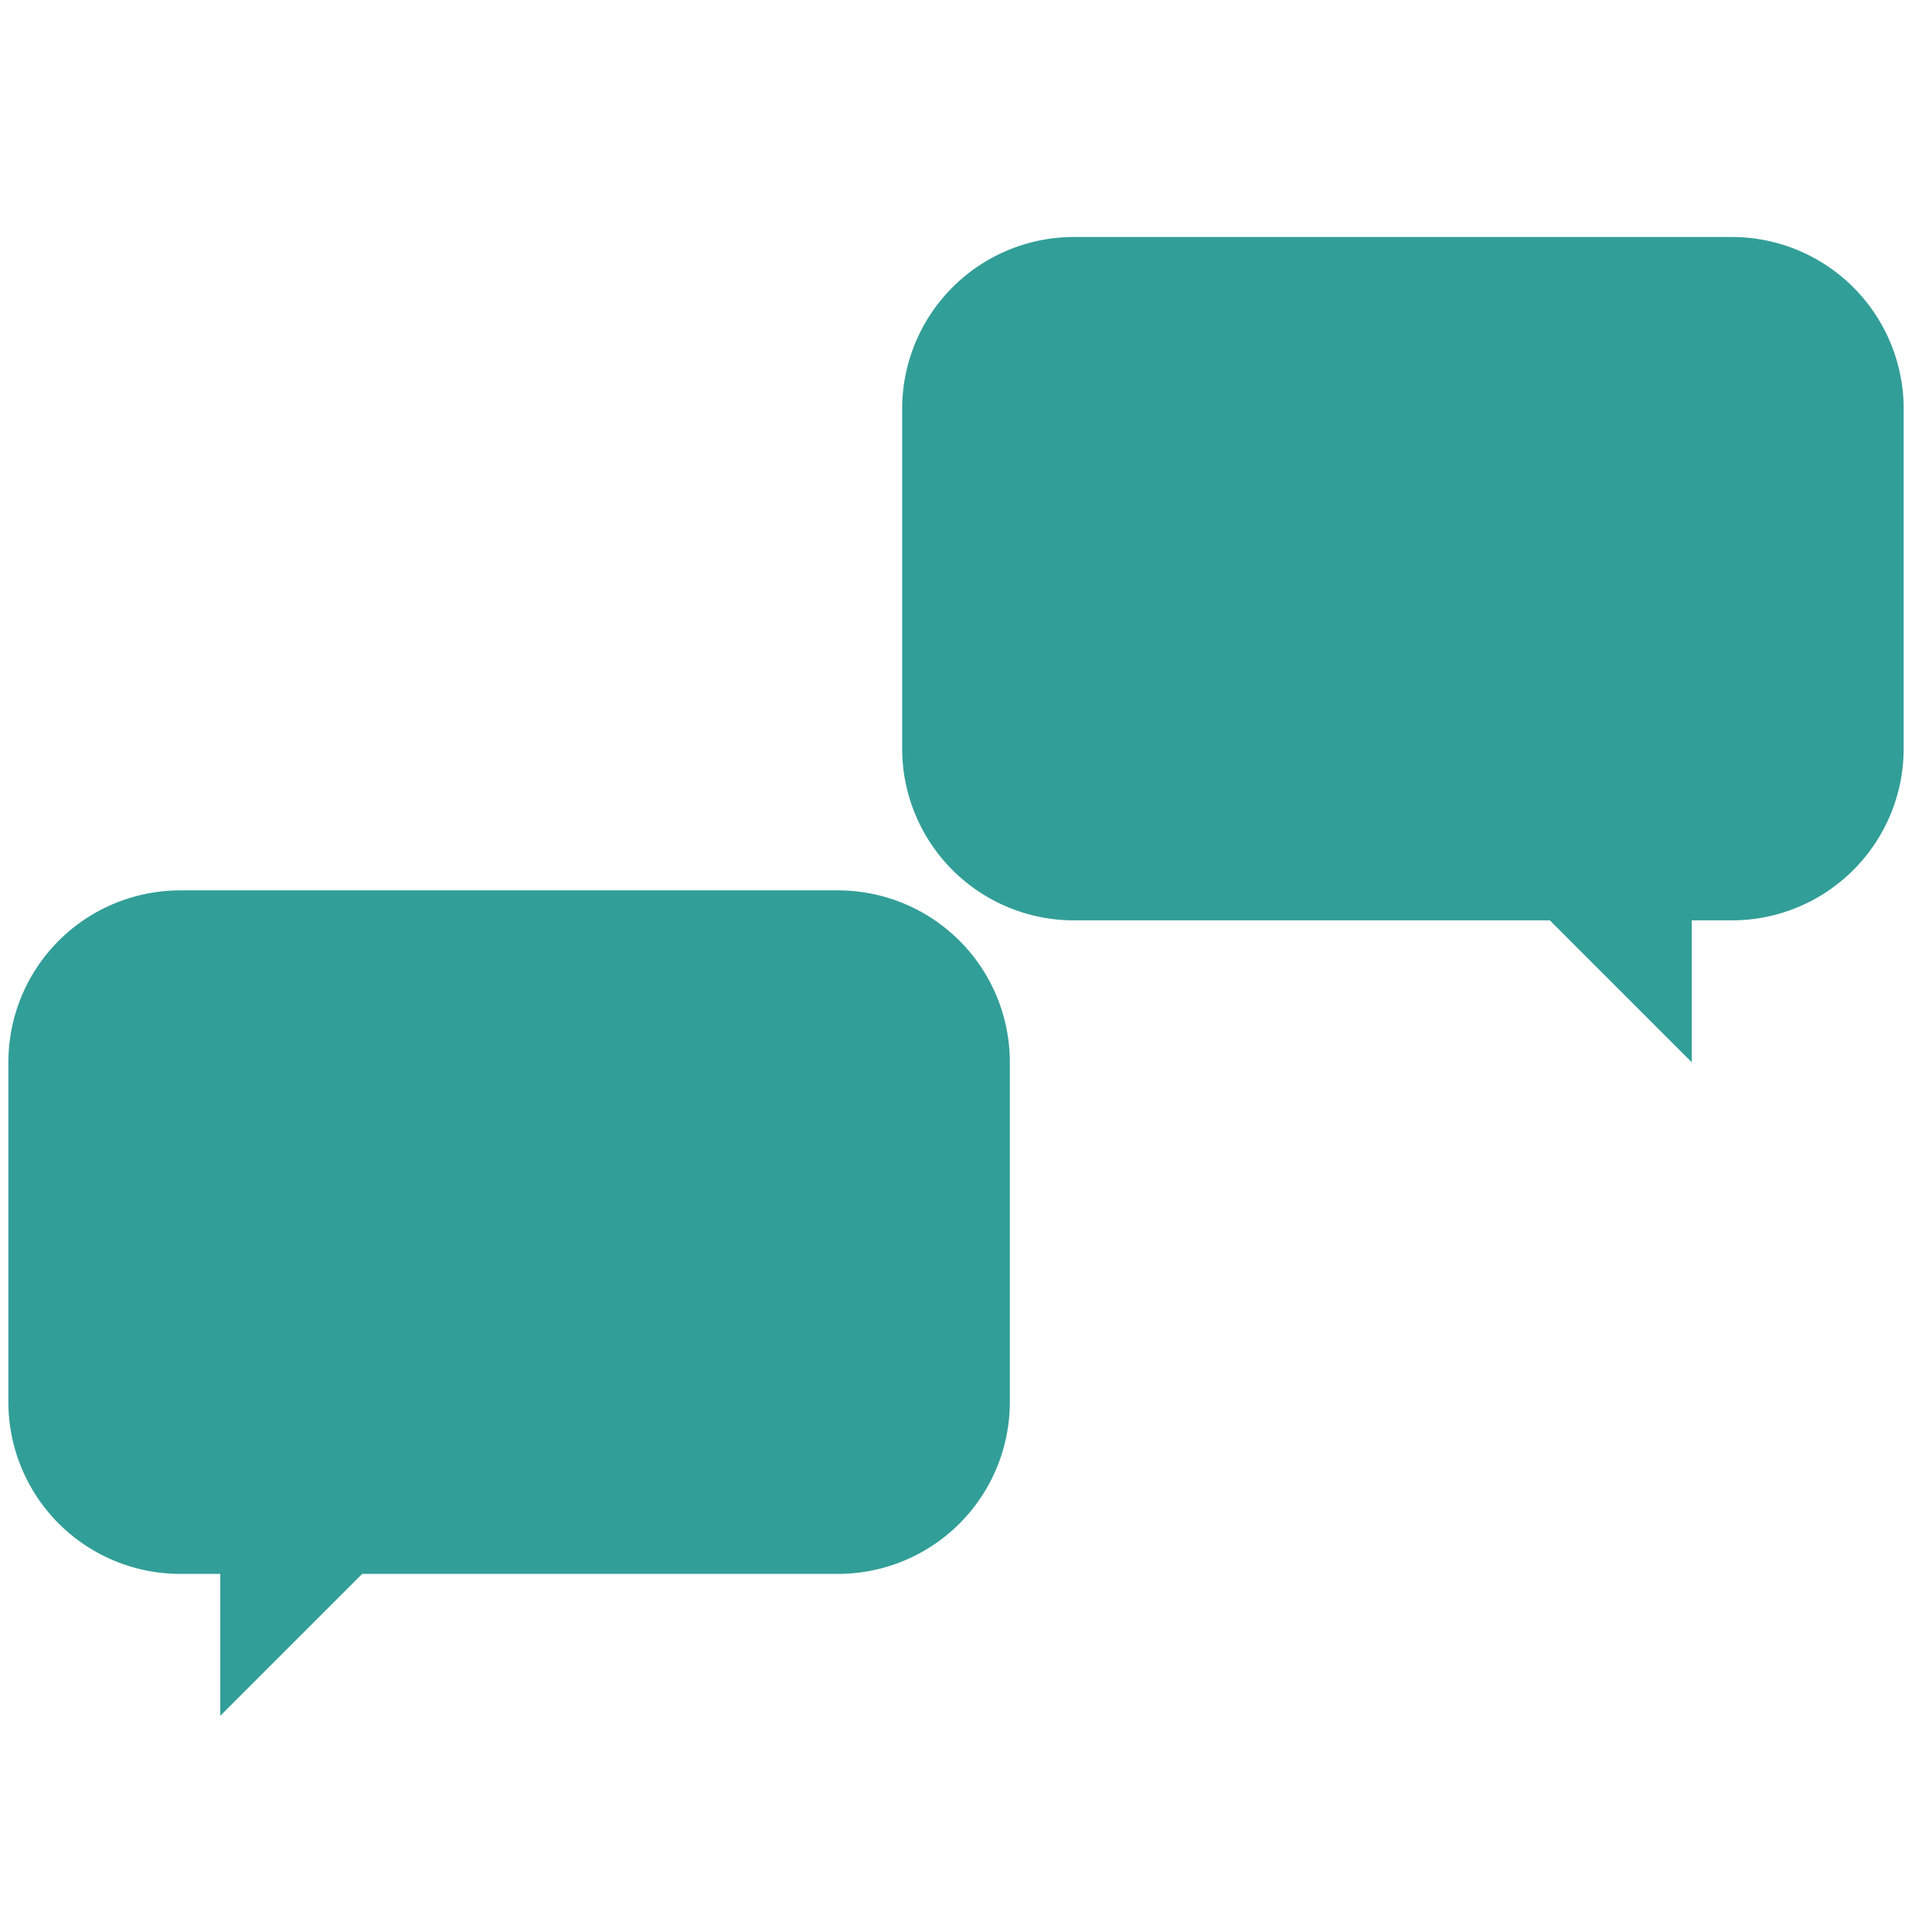
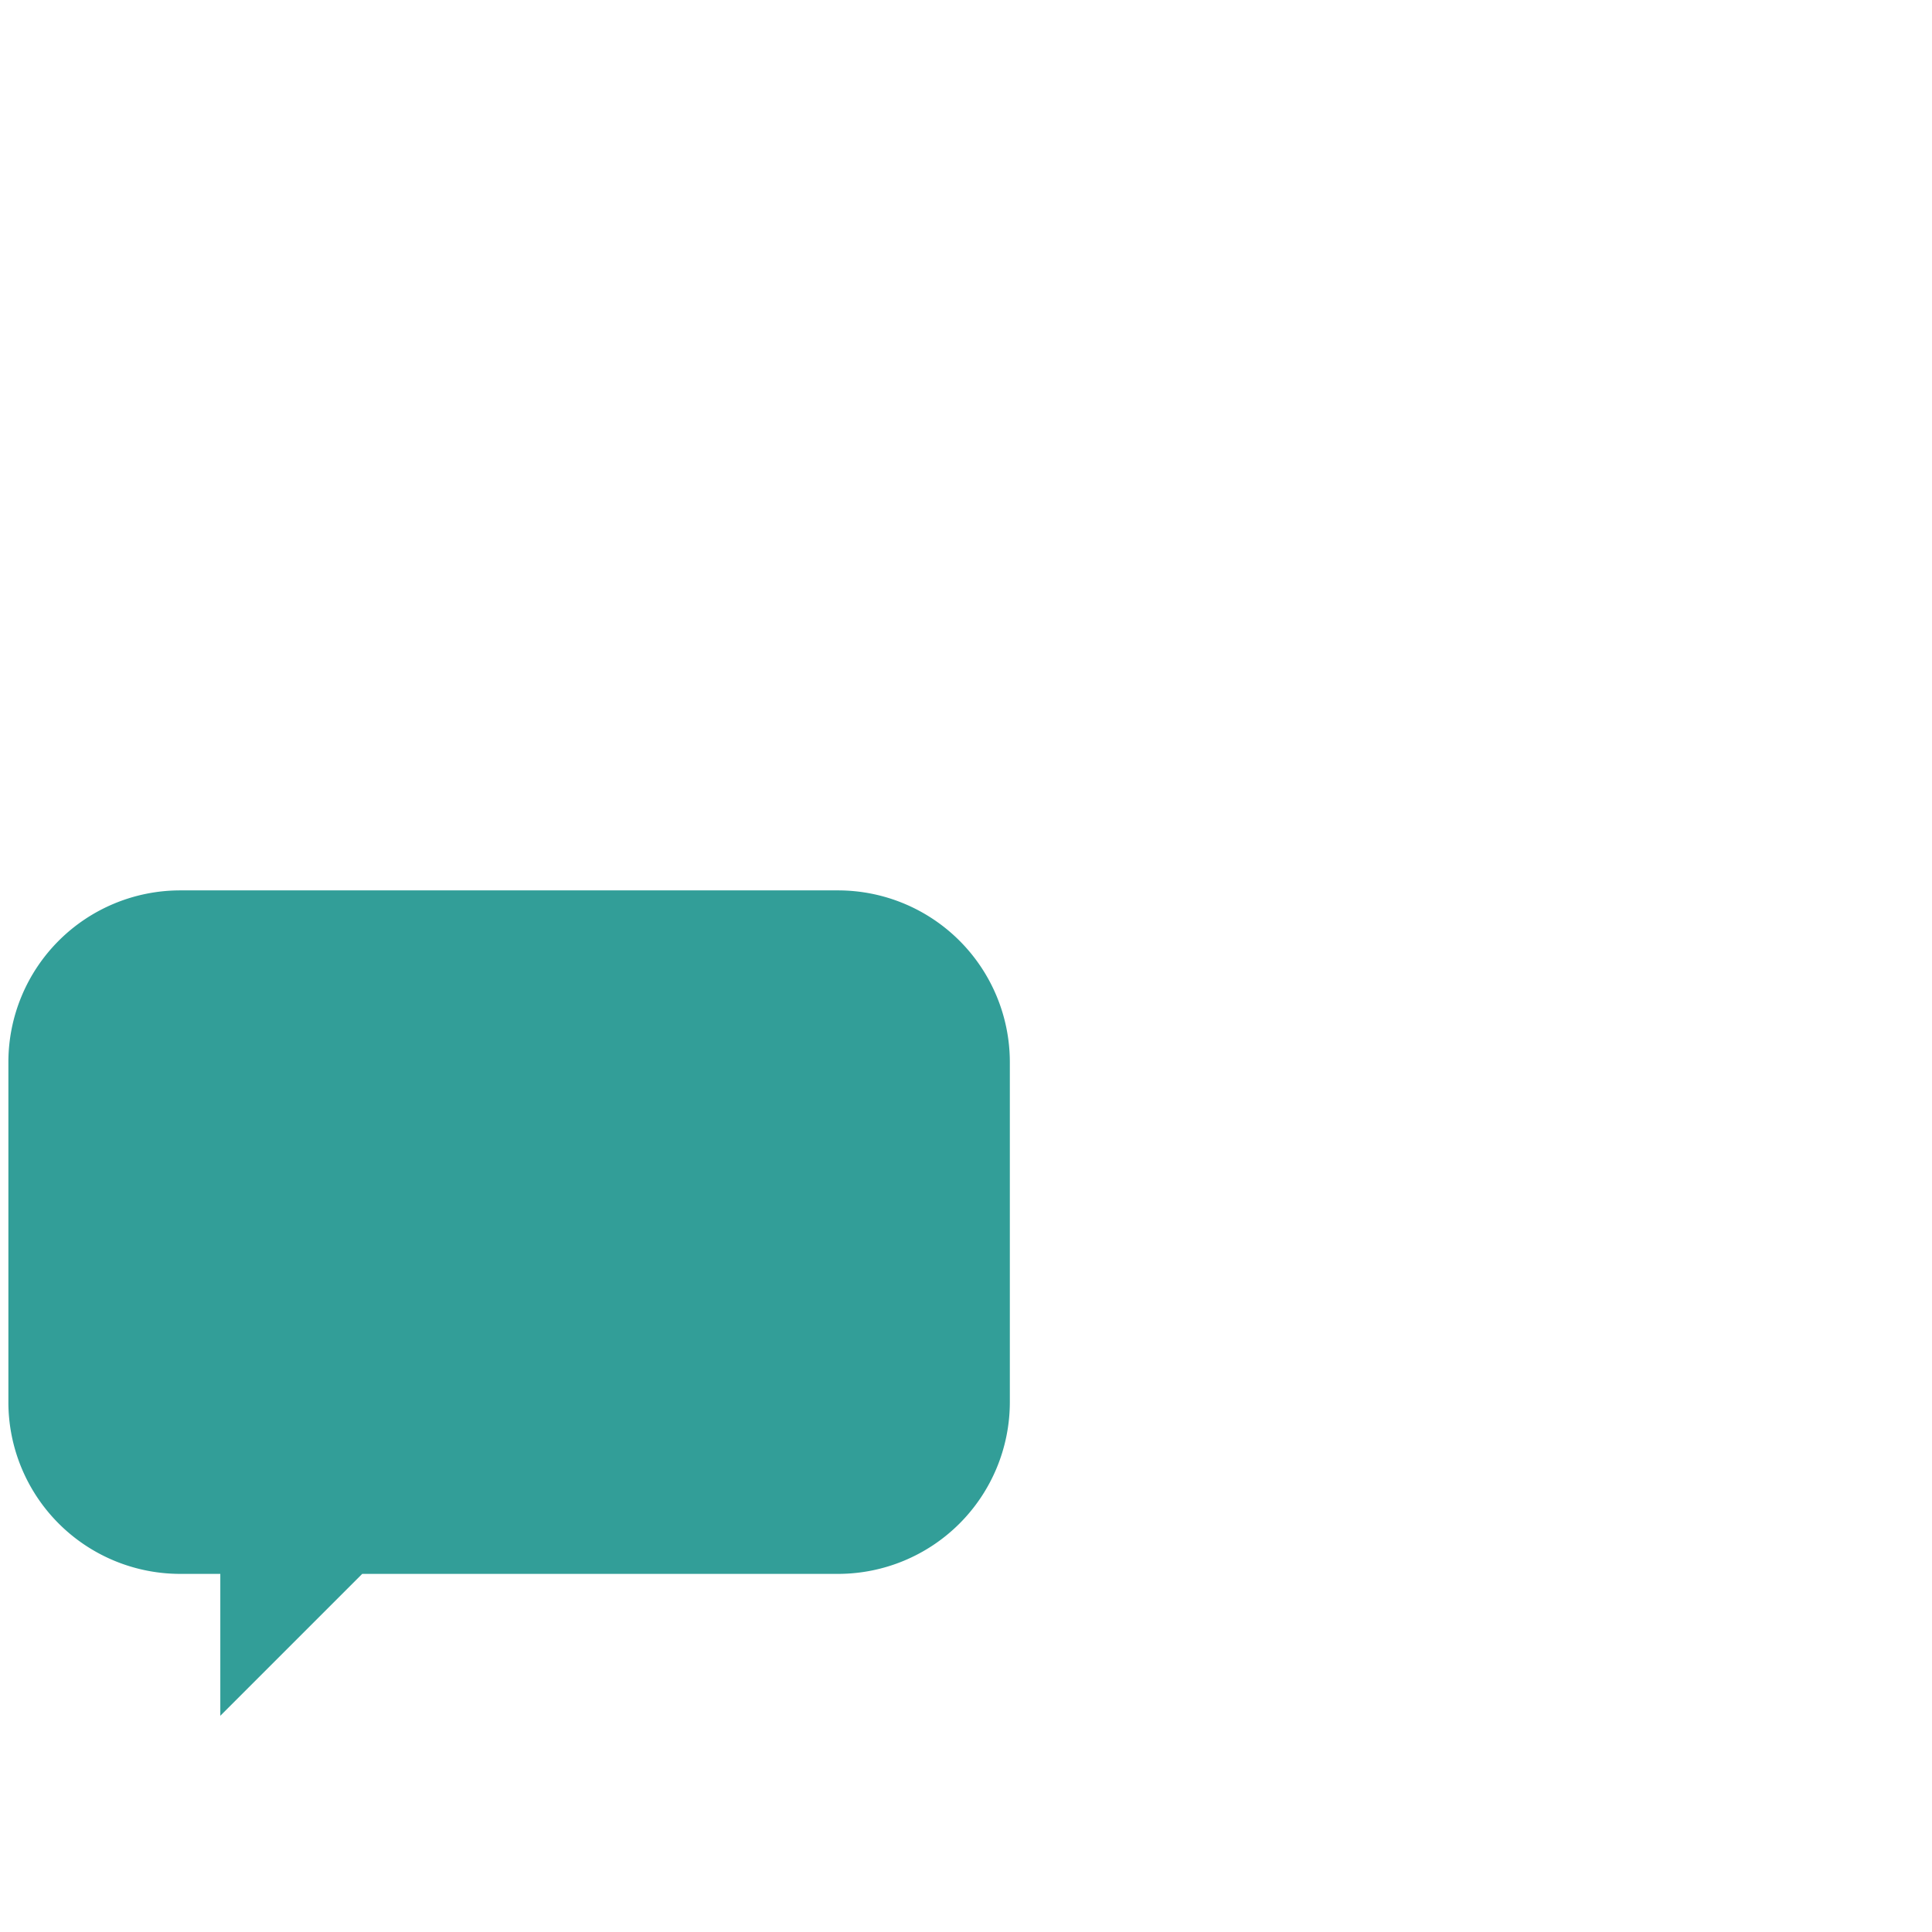
<svg xmlns="http://www.w3.org/2000/svg" width="97" height="97" viewBox="0 0 97 97">
  <g id="hoikuis_feature6" transform="translate(-770 -2229)">
-     <path id="長方形_1173" data-name="長方形 1173" d="M0 0h97v97H0z" transform="translate(770 2229)" fill="none" />
    <g id="hoikuis_feature6-2" data-name="hoikuis_feature6" transform="translate(1741.783 947.052)">
      <path id="パス_1137" data-name="パス 1137" d="M-944 1413.884H-977.08a8.628 8.628.0 0 0-8.6 8.6V1439.6a8.628 8.628.0 0 0 8.6 8.6h2.04v7.124l7.124-7.124H-944a8.628 8.628.0 0 0 8.6-8.6v-17.109A8.628 8.628.0 0 0-944 1413.884z" transform="translate(14.318 -87.232)" fill="#329e98" />
-       <path id="パス_1138" data-name="パス 1138" d="M-748.741 1355.3c0 .145.0.587.87.587.7.0 1.079-.188 1.086-1.175h-1.053C-748.741 1354.712-748.741 1355.038-748.741 1355.3z" transform="translate(-155.54 -44.128)" fill="#329e98" />
-       <path id="パス_1139" data-name="パス 1139" d="M-772.556 1287.49h-33.082a8.628 8.628.0 0 0-8.6 8.6V1313.2a8.628 8.628.0 0 0 8.6 8.6h23.919l7.124 7.124V1321.8h2.04a8.628 8.628.0 0 0 8.6-8.6v-17.109A8.628 8.628.0 0 0-772.556 1287.49z" transform="translate(-112.25 6.357)" fill="#329e98" />
    </g>
  </g>
</svg>